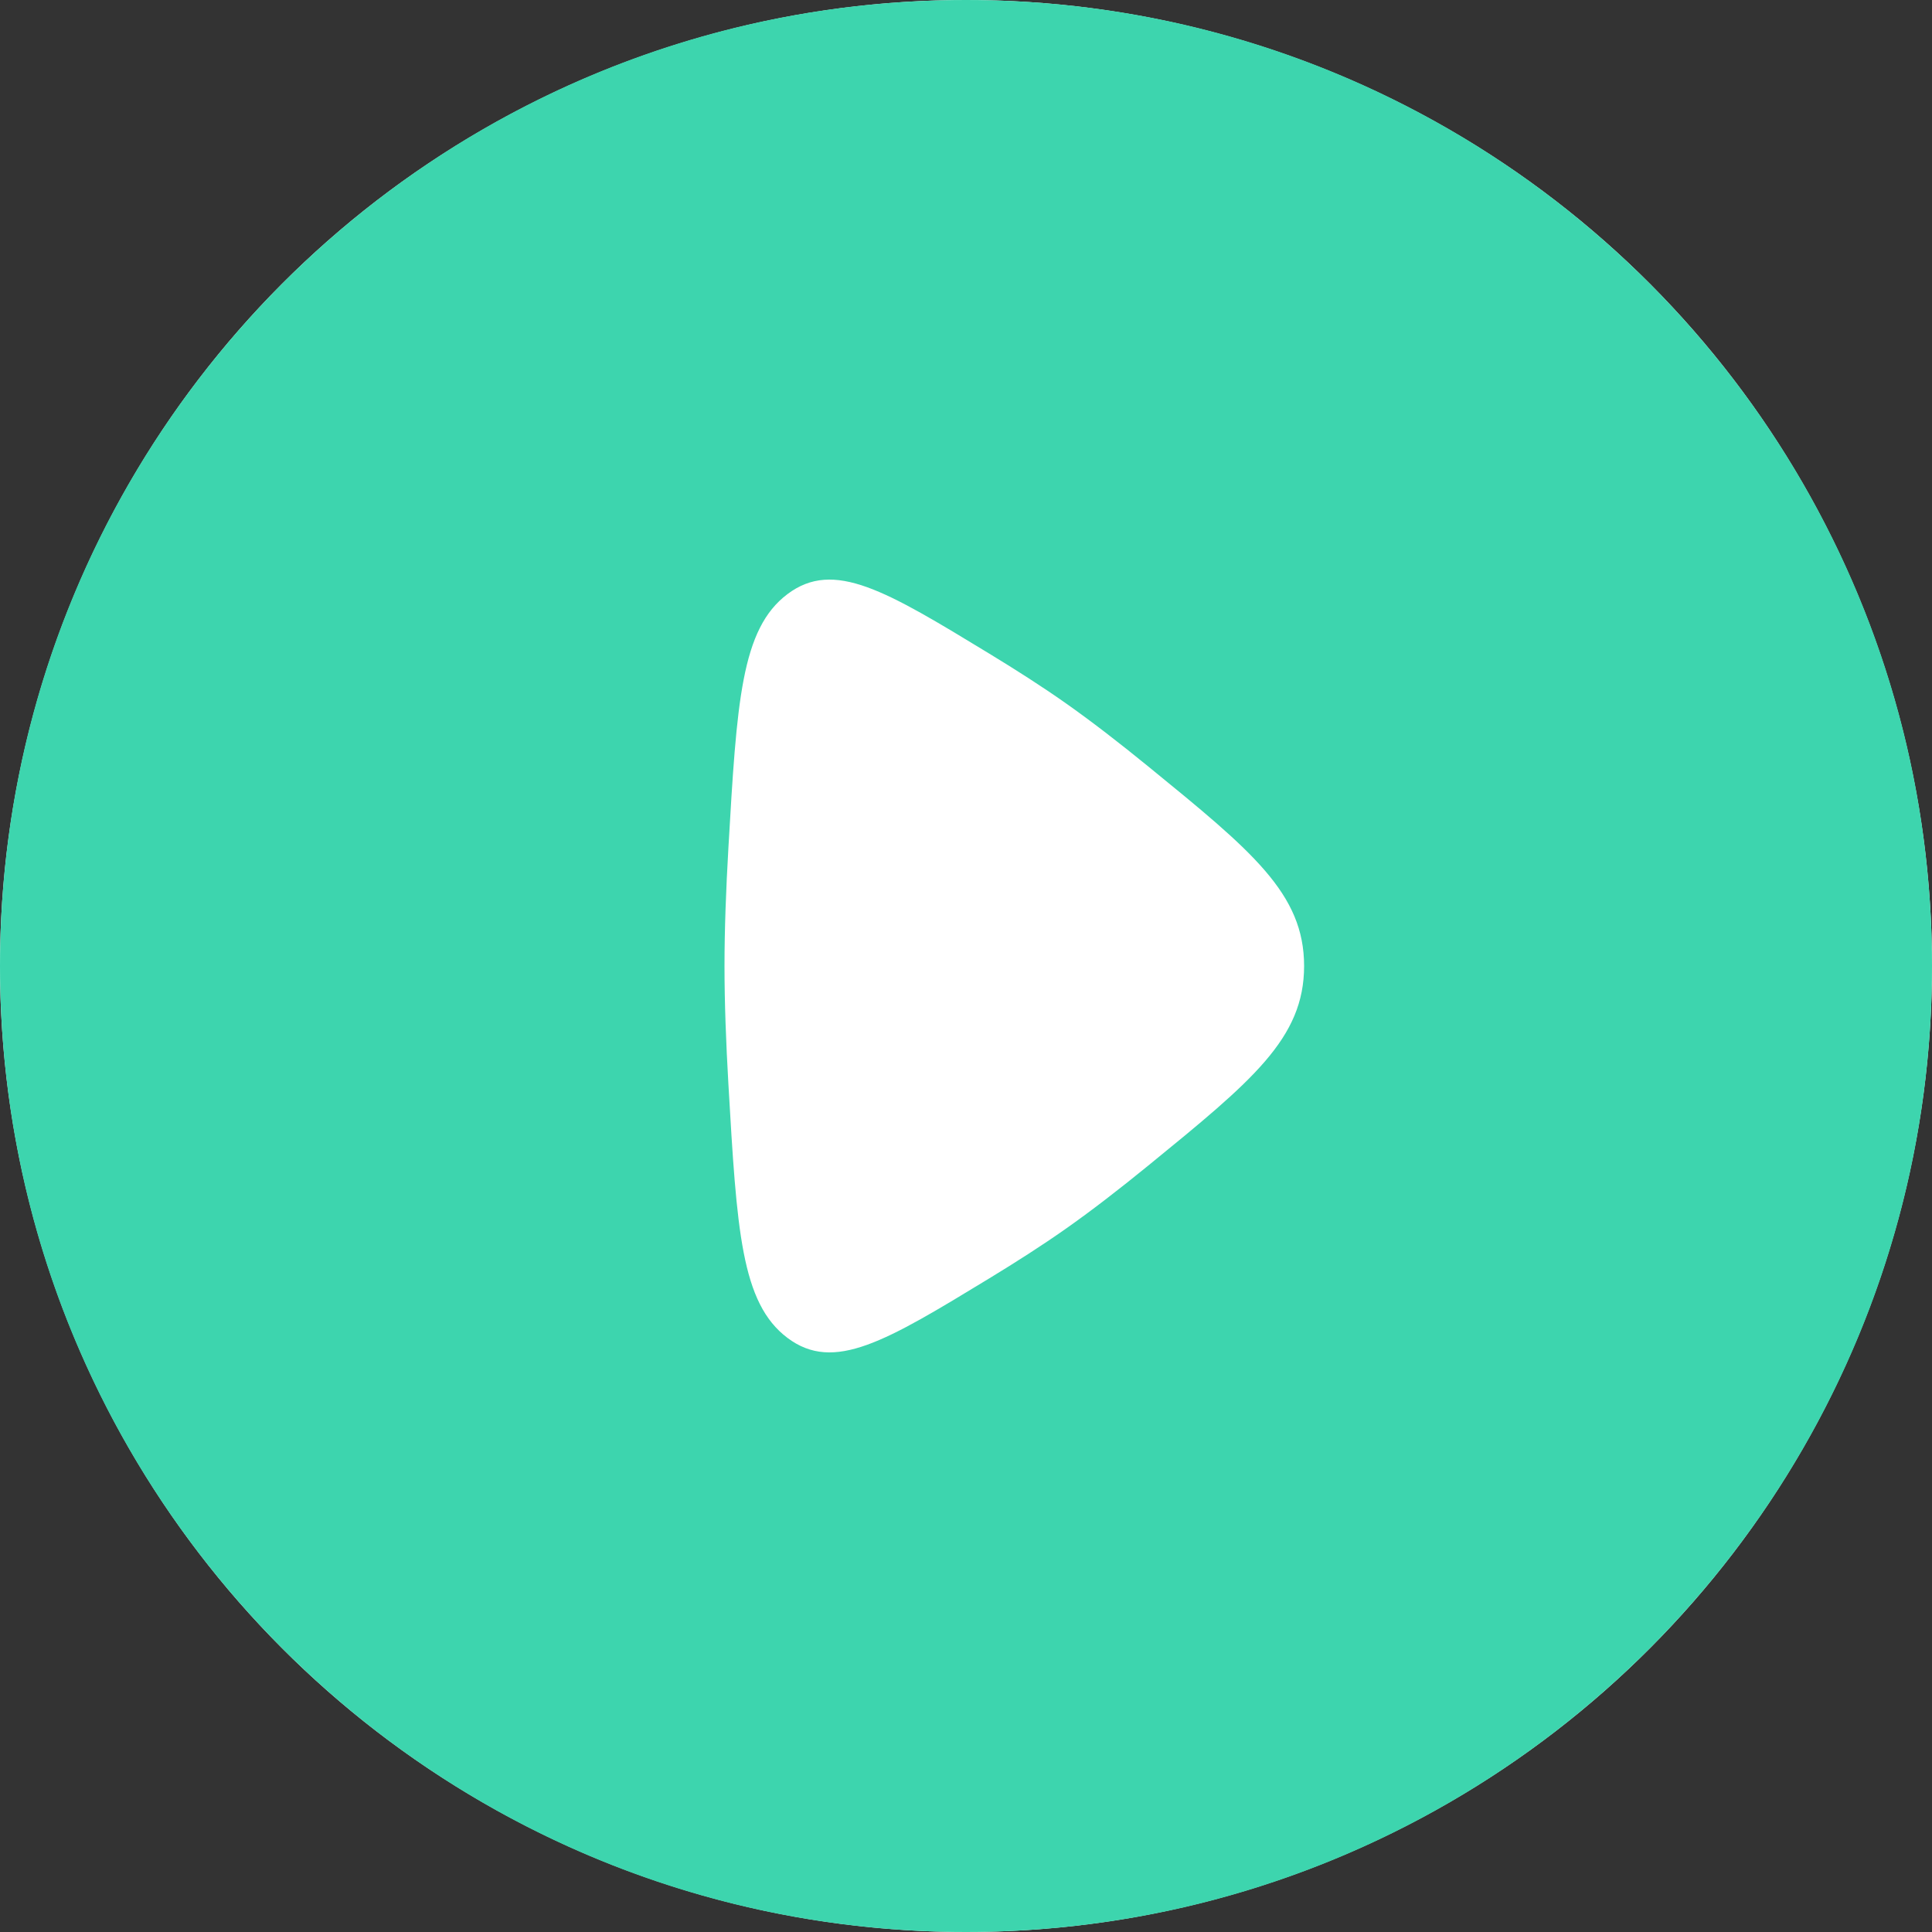
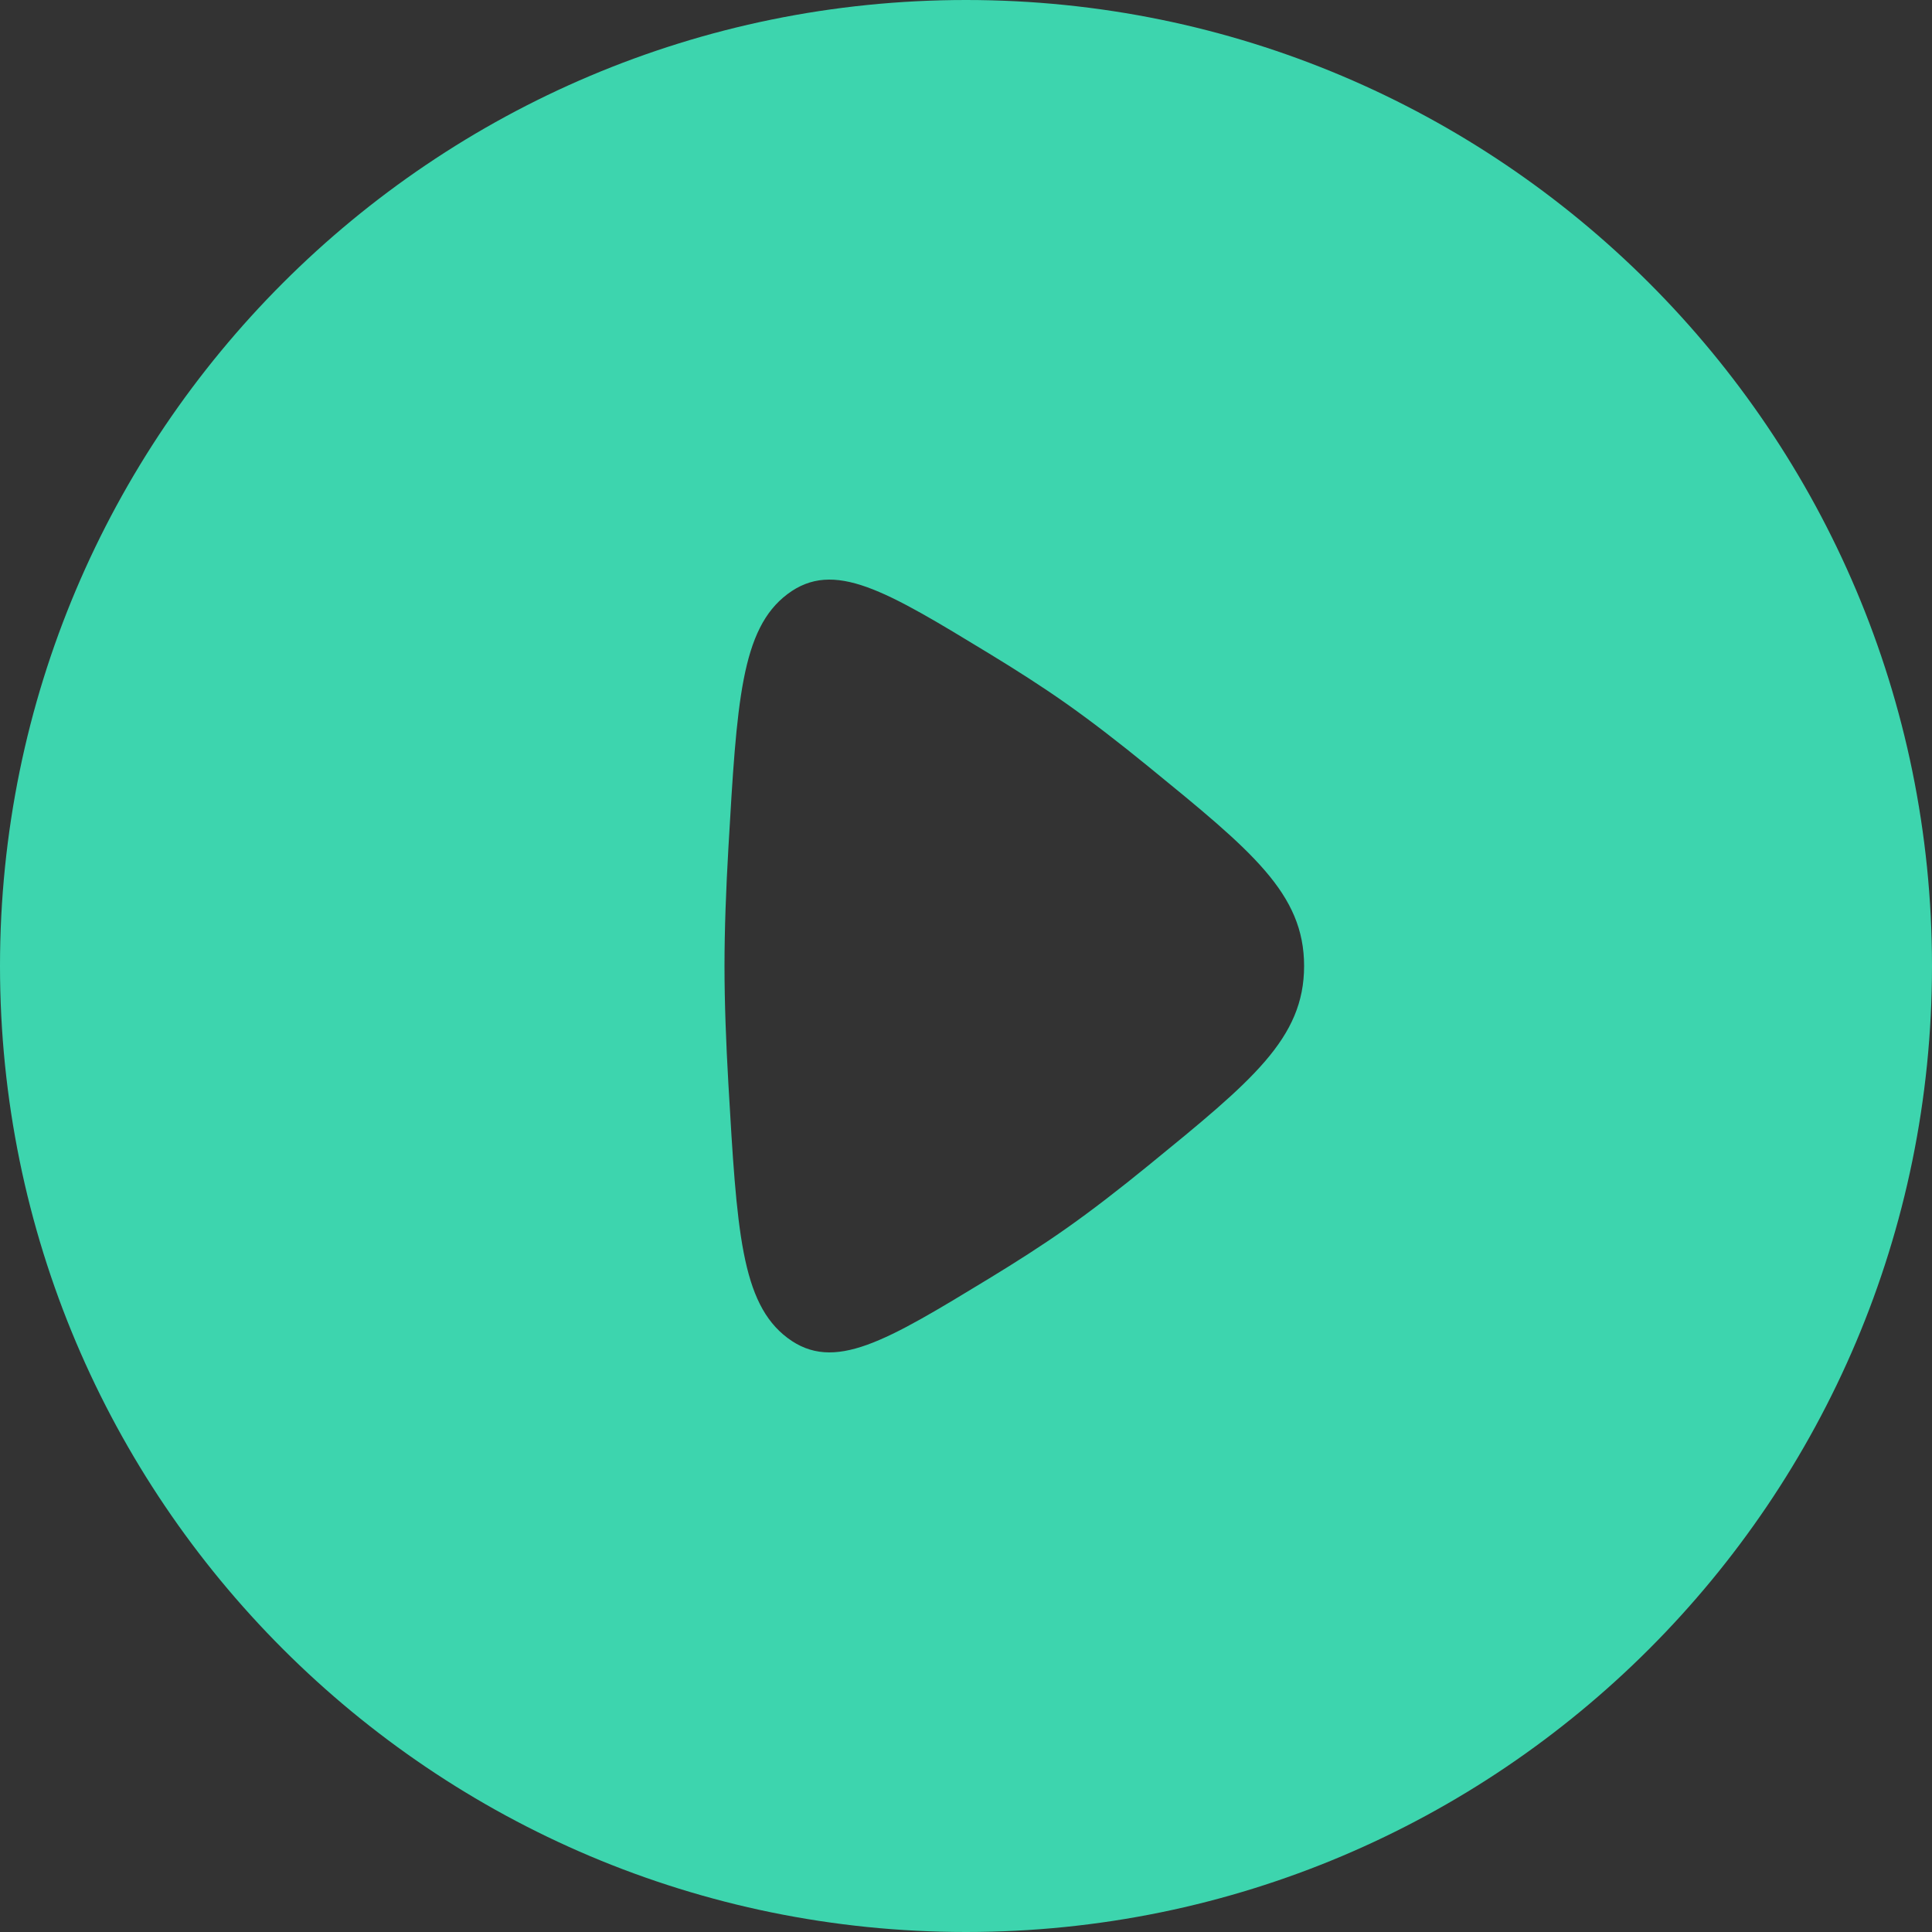
<svg xmlns="http://www.w3.org/2000/svg" width="56" height="56" viewBox="0 0 56 56" fill="none">
  <rect x="0" y="0" width="56" height="56" fill="#333333" stroke="none" />
-   <circle cx="28" cy="28" r="28" fill="white" />
  <path fill-rule="evenodd" clip-rule="evenodd" d="M28 56C43.464 56 56 43.464 56 28C56 12.536 43.464 0 28 0C12.536 0 0 12.536 0 28C0 43.464 12.536 56 28 56ZM30.873 20.37C30.209 19.903 29.456 19.421 28.677 18.947C25.675 17.121 24.173 16.208 22.827 17.219C21.48 18.23 21.358 20.346 21.113 24.578C21.044 25.775 21 26.948 21 28C21 29.052 21.044 30.225 21.113 31.422C21.358 35.654 21.48 37.77 22.827 38.781C24.173 39.792 25.675 38.879 28.677 37.053C29.456 36.579 30.209 36.097 30.873 35.63C31.63 35.099 32.454 34.461 33.285 33.783C36.295 31.327 37.8 30.1 37.8 28C37.8 25.901 36.295 24.673 33.285 22.218C32.454 21.54 31.63 20.902 30.873 20.37Z" fill="#3DD5AE" />
</svg>